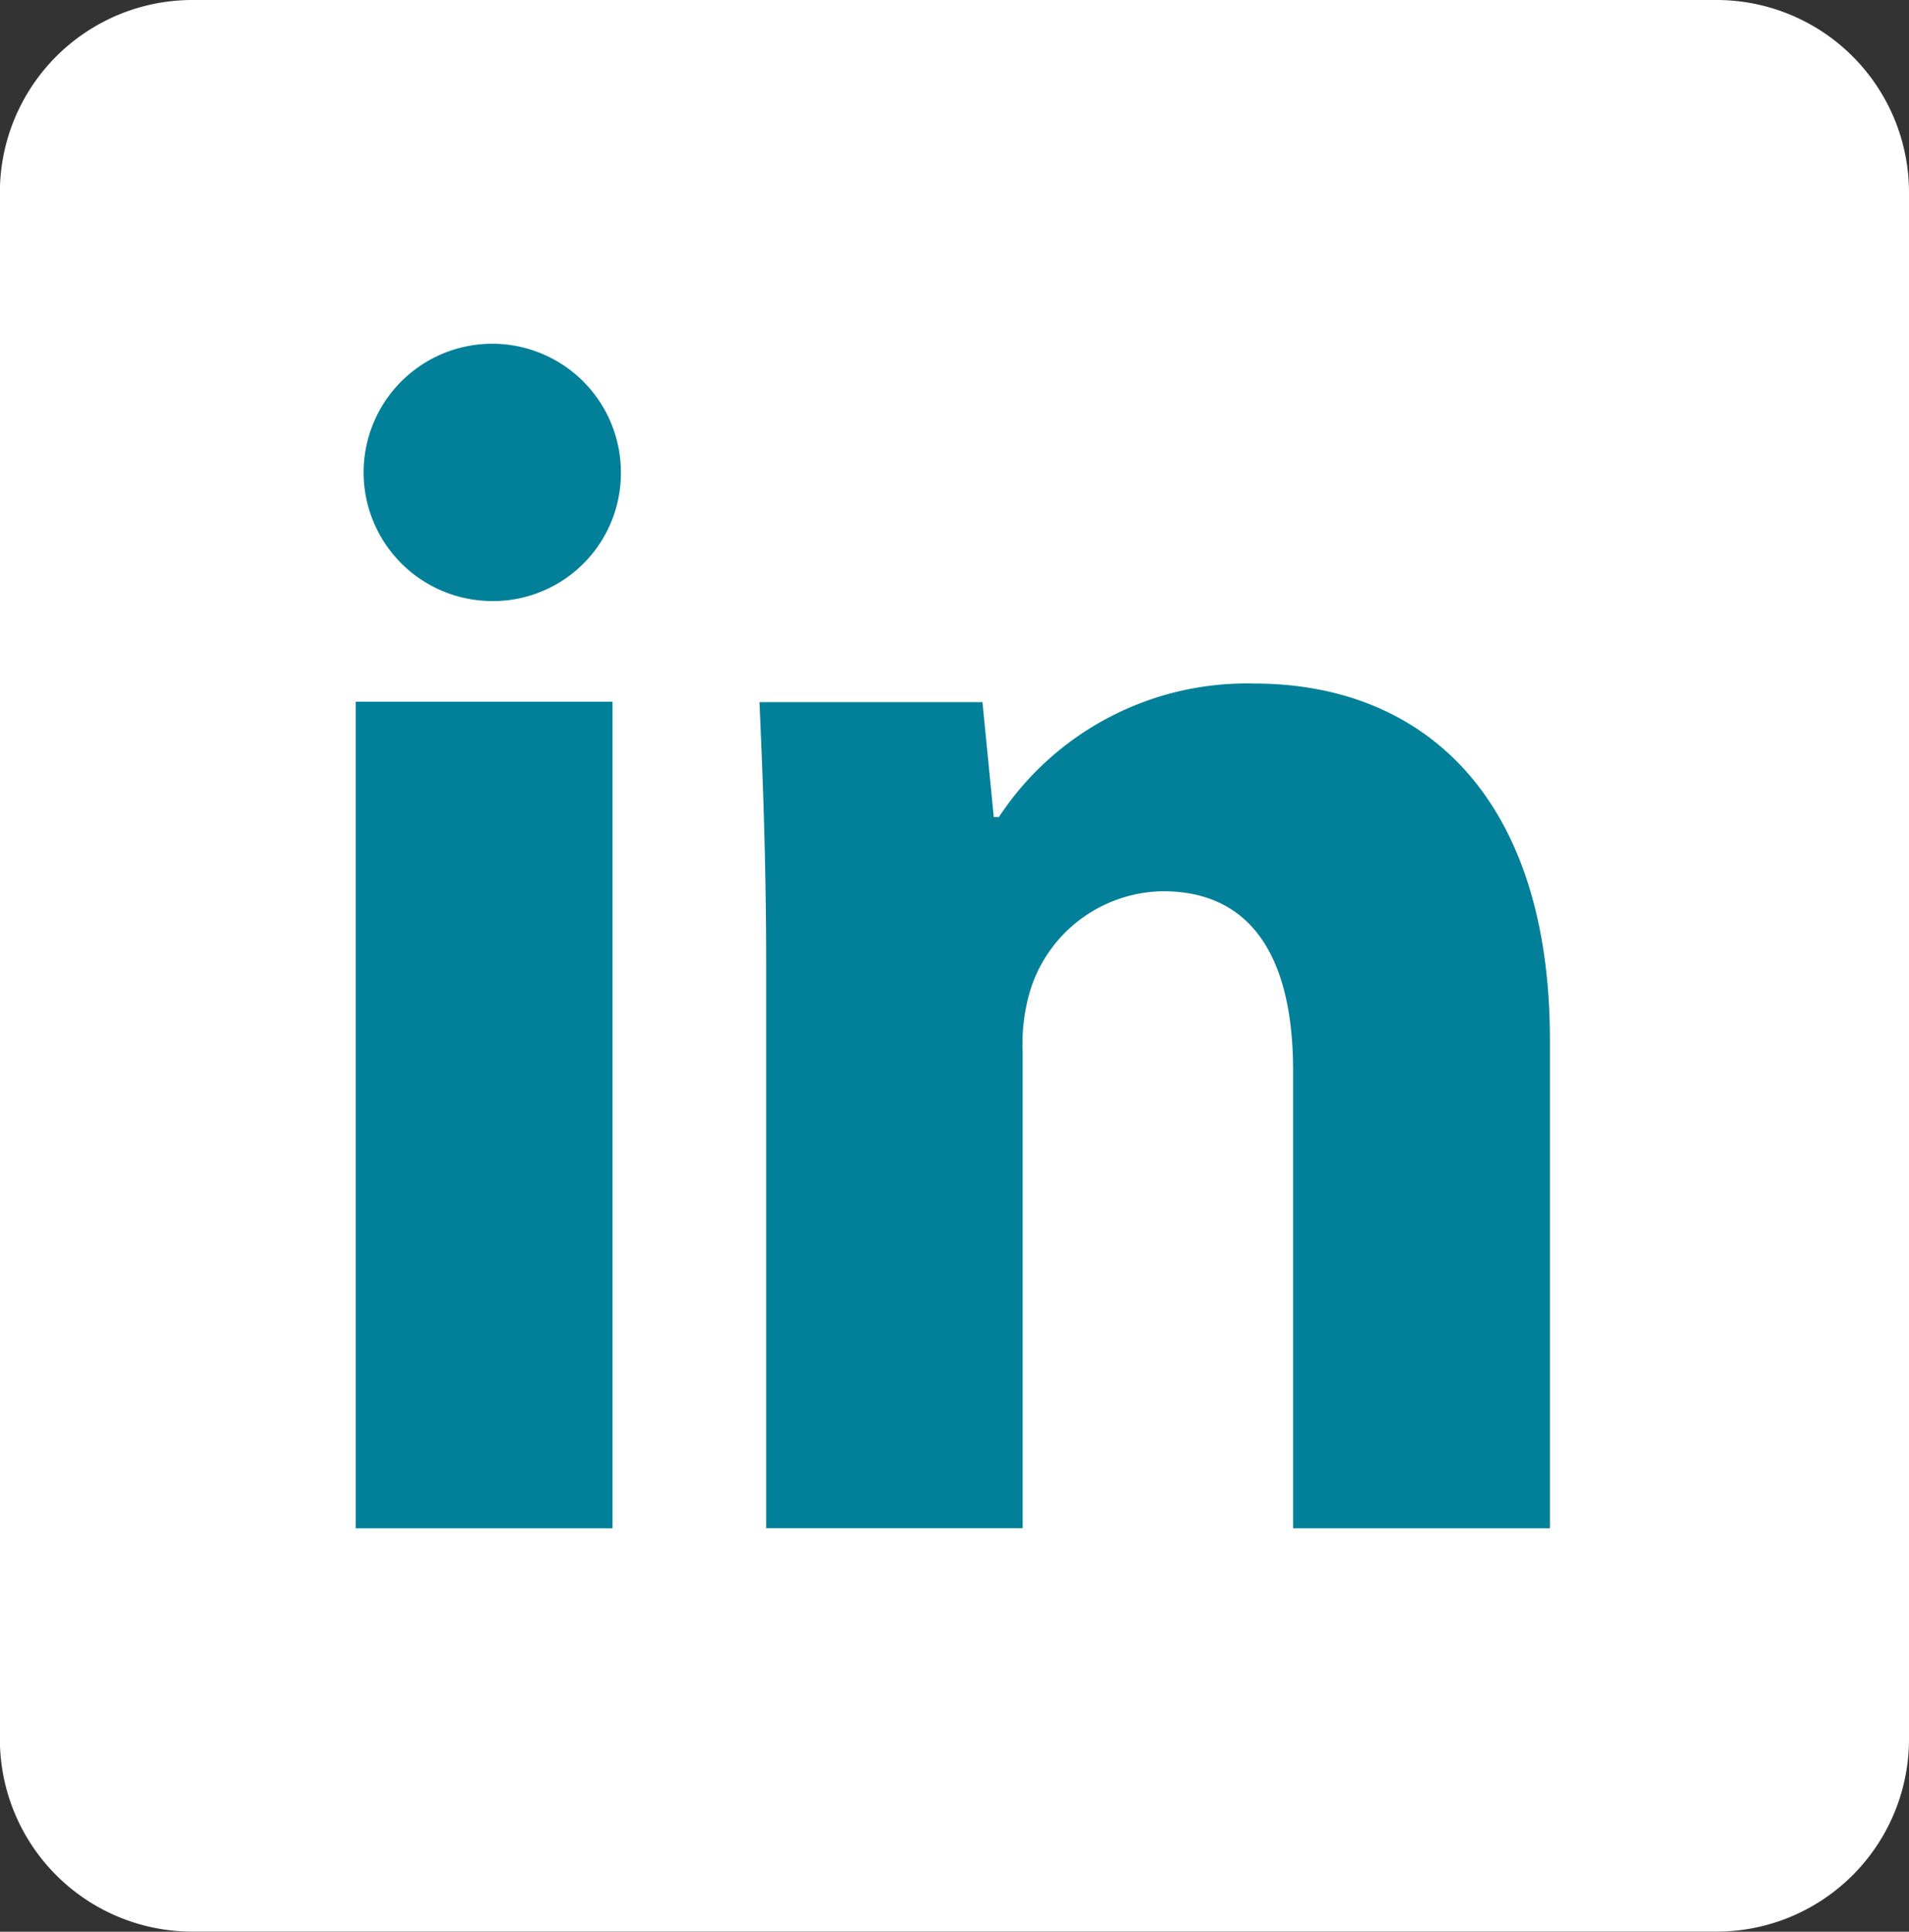
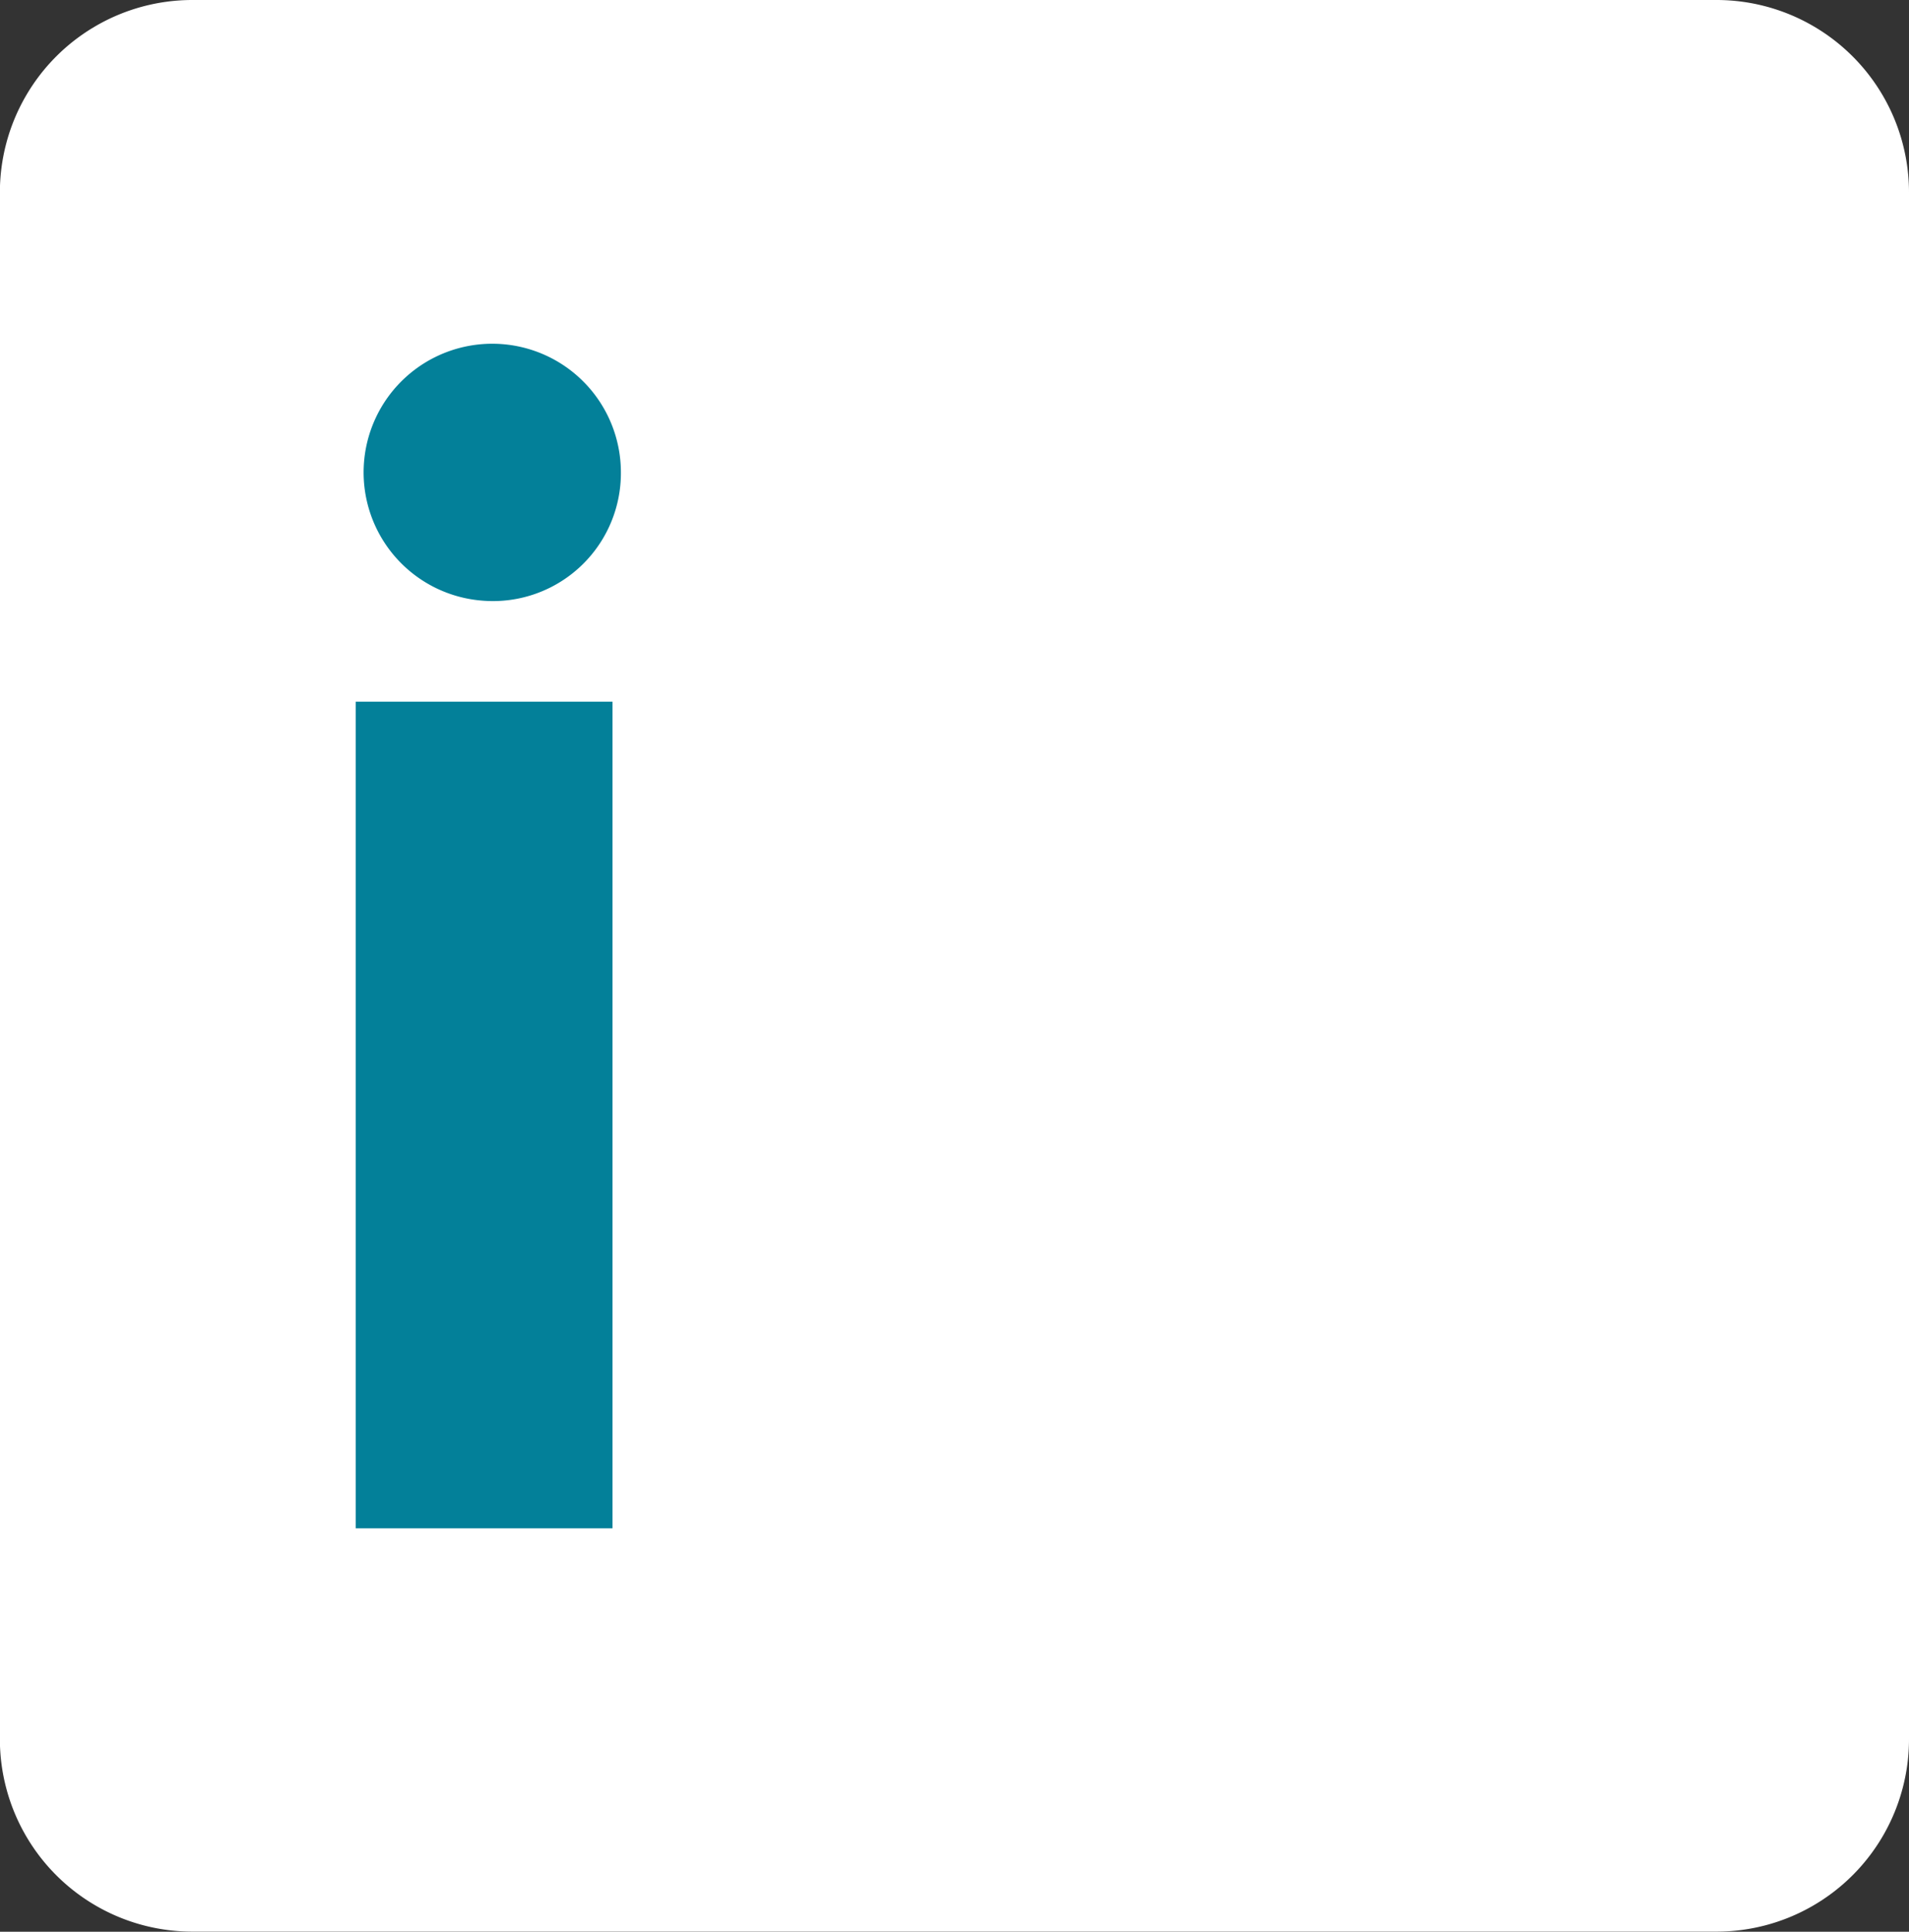
<svg xmlns="http://www.w3.org/2000/svg" width="16.858" height="17.058" viewBox="0 0 16.858 17.058">
  <rect x="0" y="0" width="16.858" height="17.058" fill="#333333" stroke="none" />
  <defs>
    <style>.a{fill:#fff;}.b{fill:#038099;}</style>
  </defs>
  <g transform="translate(-1566.221 -5418.669)">
    <path class="a" d="M650.083,232.356a1.7,1.7,0,0,1-1.7,1.705H634.924a1.7,1.7,0,0,1-1.7-1.705V218.709a1.7,1.7,0,0,1,1.7-1.705h13.459a1.7,1.7,0,0,1,1.7,1.705Z" transform="translate(932.996 5201.665)" />
    <path class="b" d="M667.056,249.11a1.13,1.13,0,0,1-1.223,1.134,1.136,1.136,0,1,1,1.223-1.134Zm-2.342,9.326v-7.3h2.268v7.3Z" transform="translate(904.648 5173.729)" />
-     <path class="b" d="M701.69,281.056c0-.91-.03-1.671-.059-2.328H703.6l.1,1.015h.045A2.62,2.62,0,0,1,706,278.564c1.492,0,2.611,1,2.611,3.148v4.312h-2.268v-4.044c0-.94-.328-1.582-1.149-1.582a1.245,1.245,0,0,0-1.164.85,1.63,1.63,0,0,0-.075.567v4.208H701.69Z" transform="translate(871.297 5146.141)" />
  </g>
</svg>